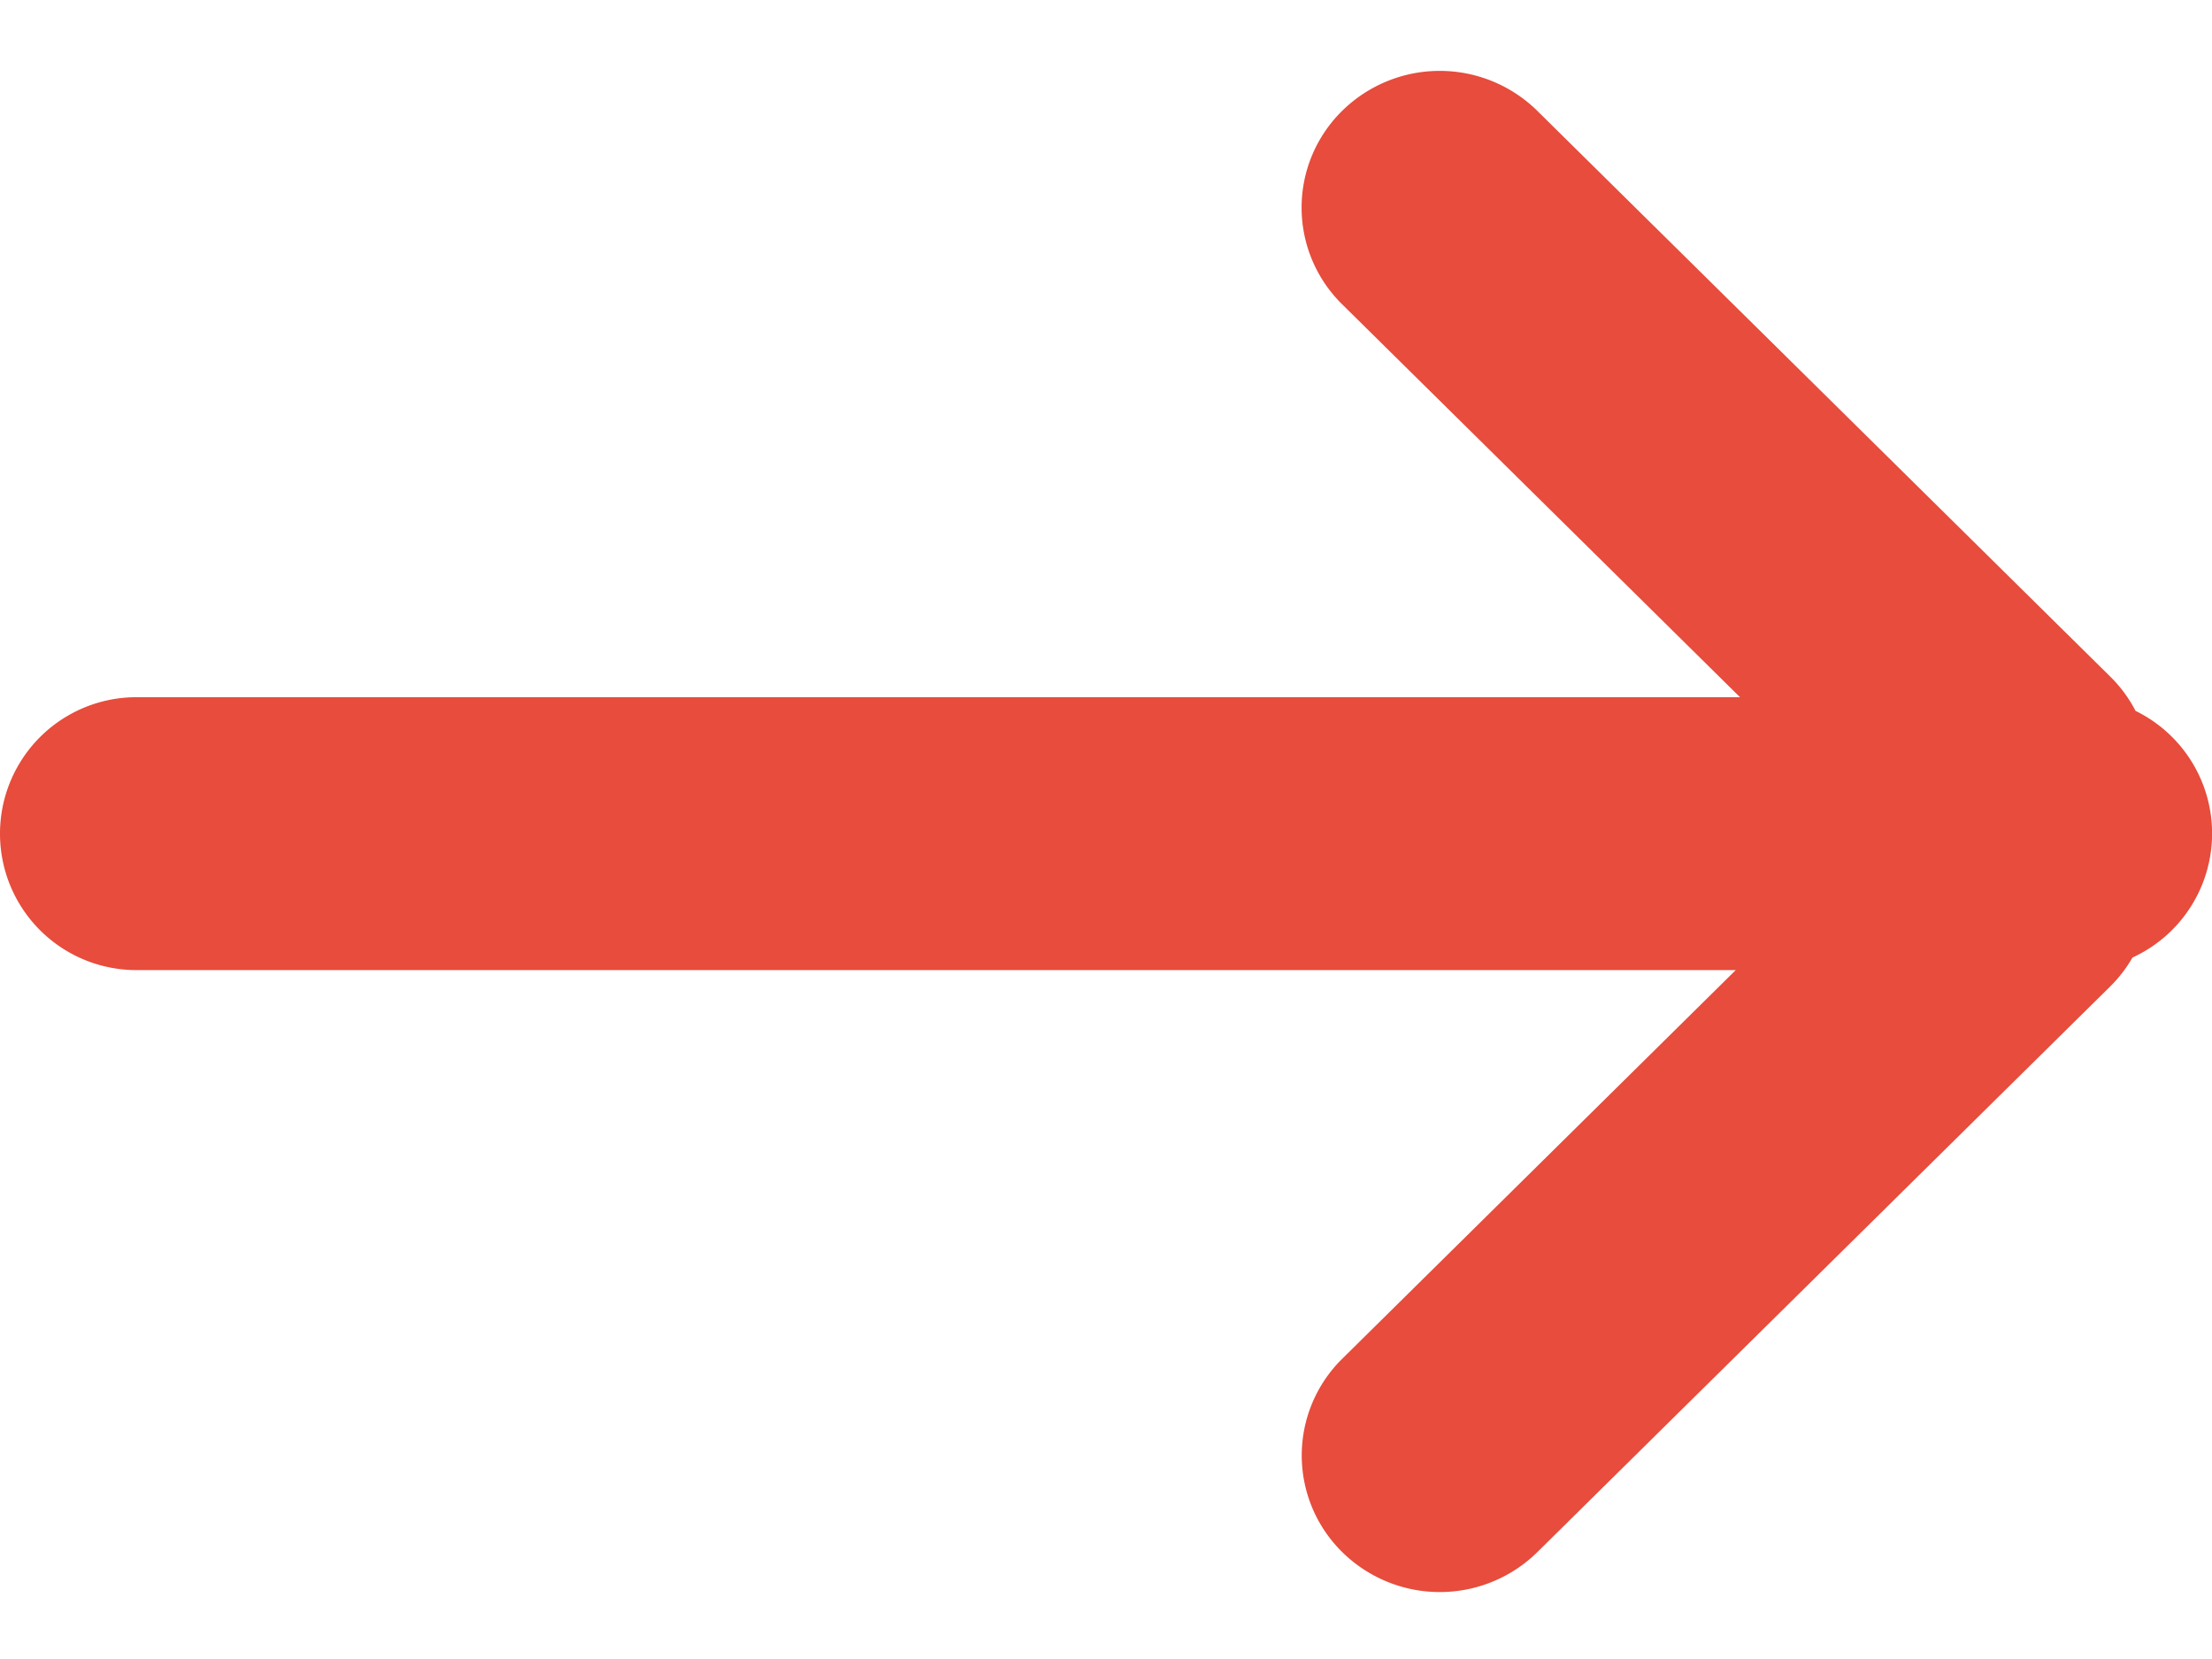
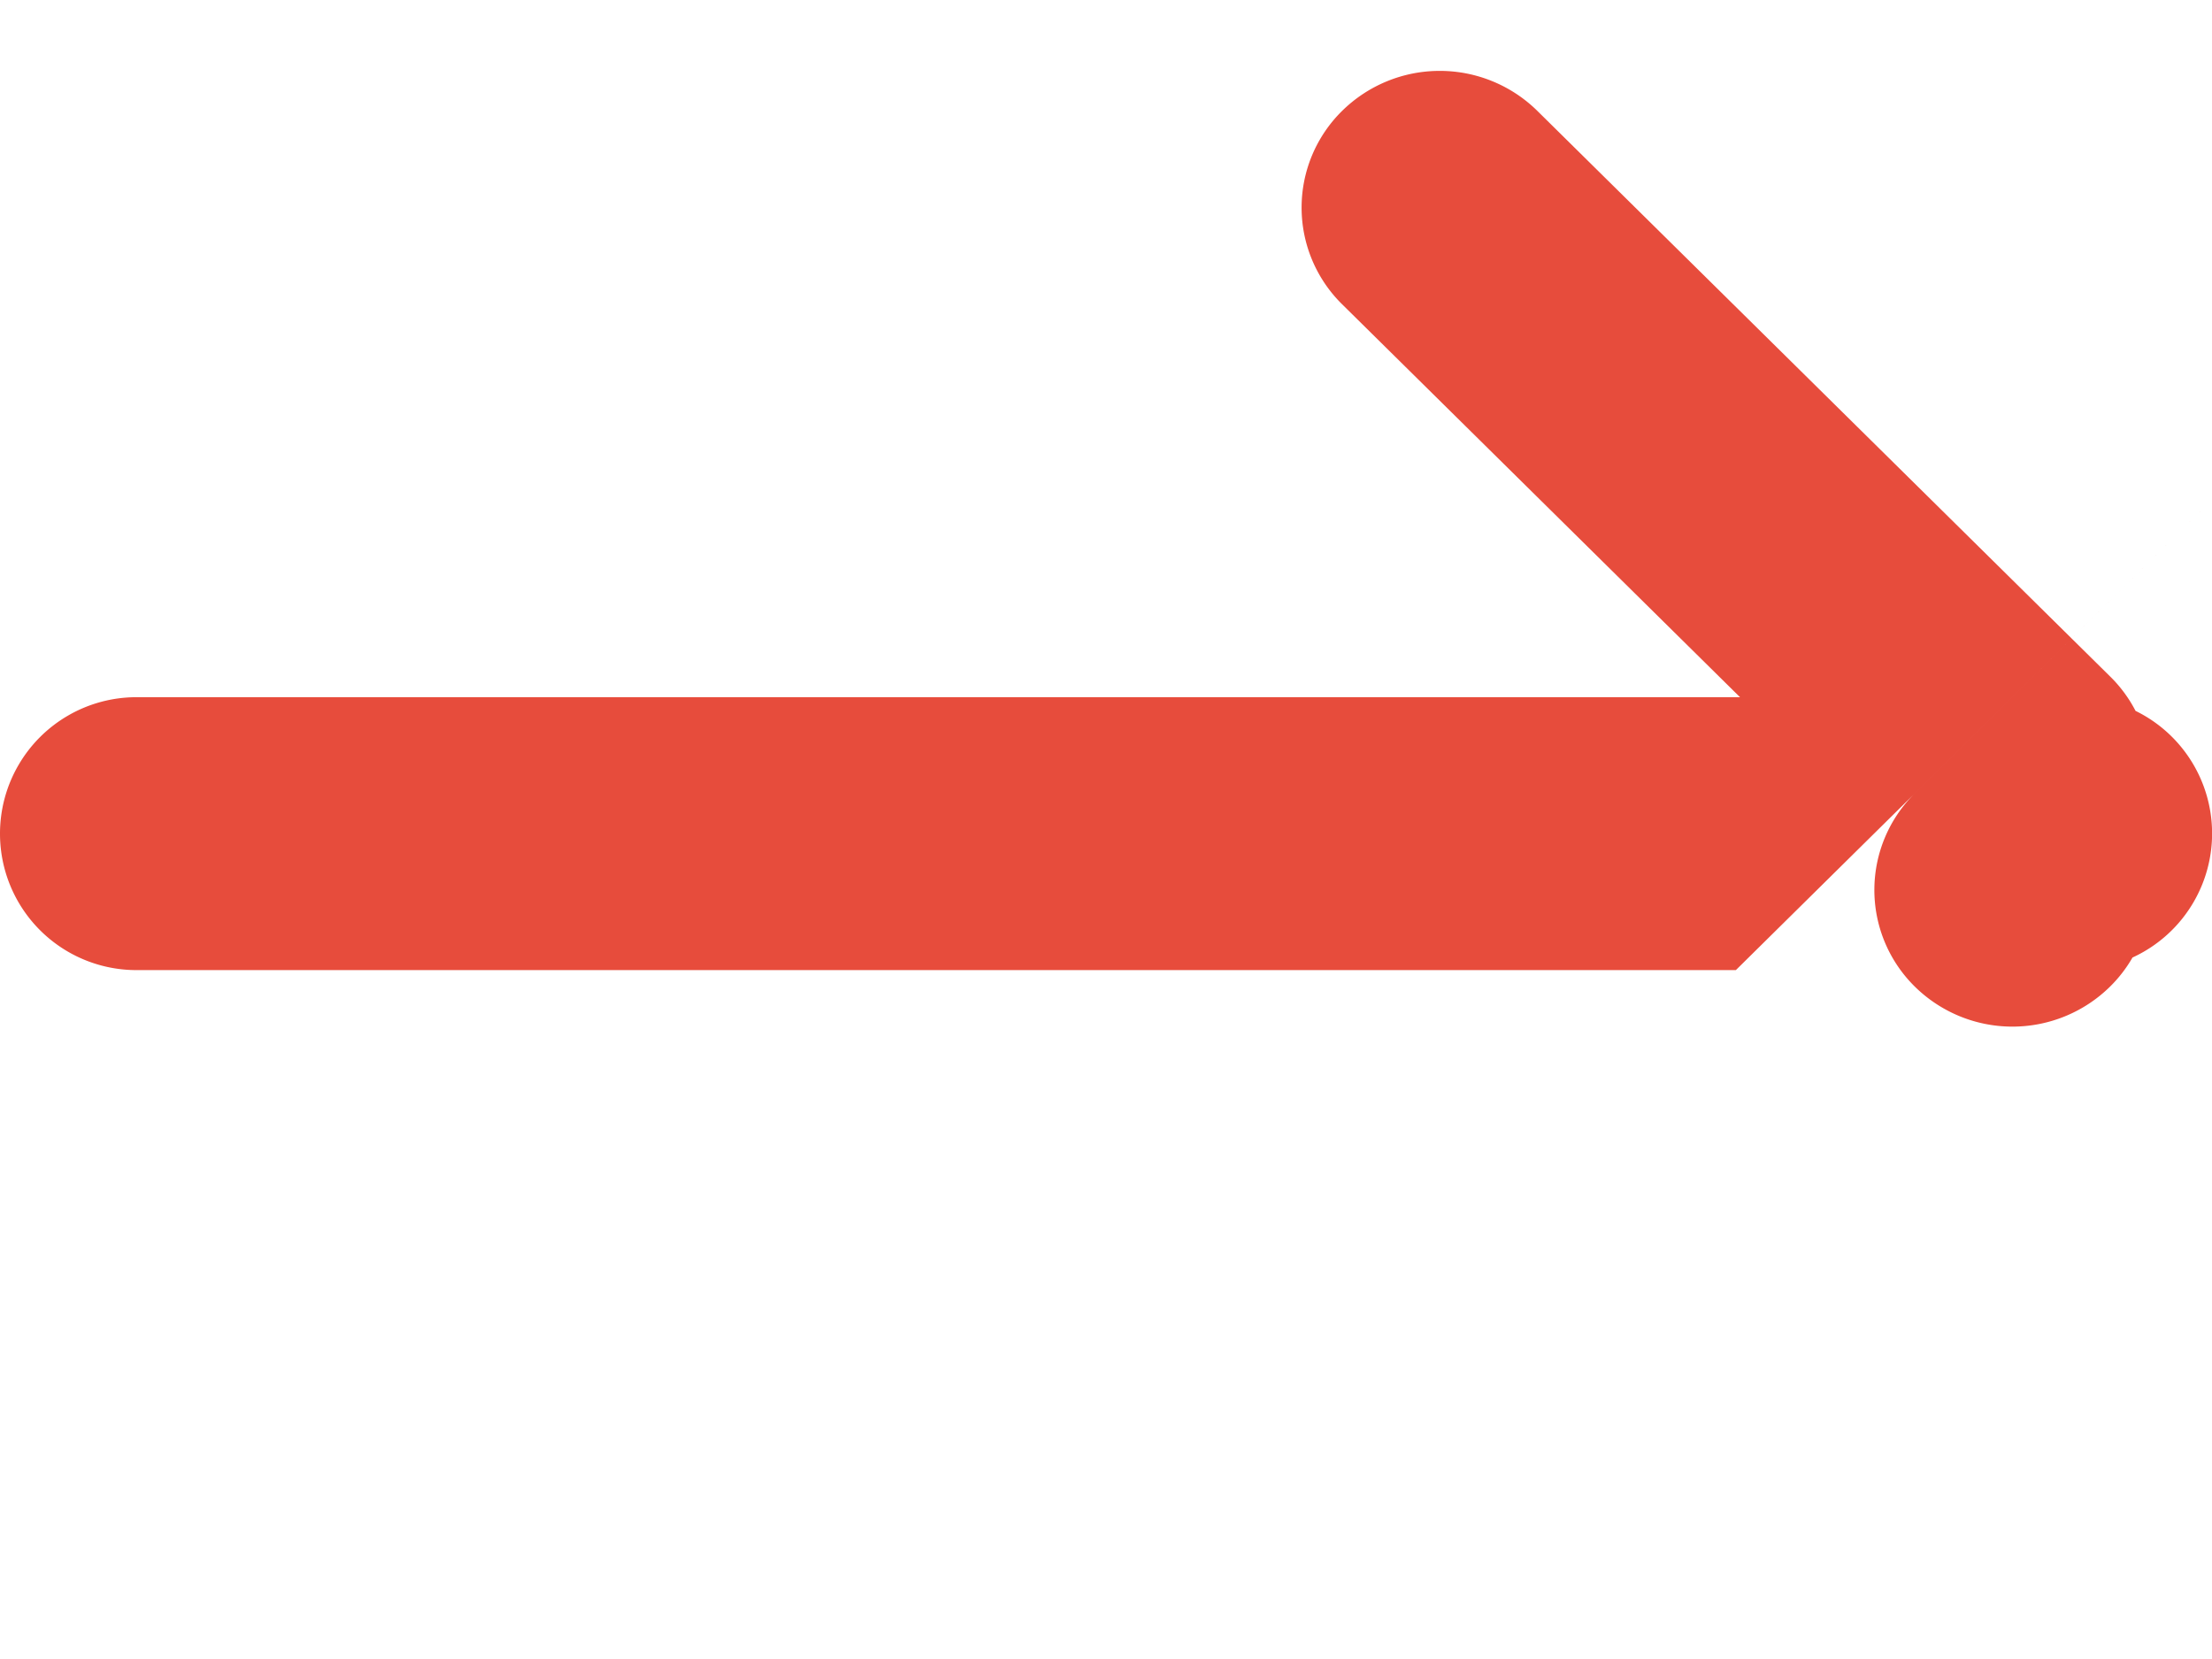
<svg xmlns="http://www.w3.org/2000/svg" width="16" height="12">
-   <path fill="#E74C3C" d="M12.556 7.017H.987a.987.987 0 1 1 0-1.974h11.599L9.707 2.2a.981.981 0 0 1 0-1.397 1.006 1.006 0 0 1 1.414 0l4.142 4.09a.98.98 0 0 1 .184.249.987.987 0 0 1-.022 1.784.982.982 0 0 1-.162.21l-4.142 4.09a1.006 1.006 0 0 1-1.423-.01.981.981 0 0 1 .01-1.387l2.848-2.813z" />
+   <path fill="#E74C3C" d="M12.556 7.017H.987a.987.987 0 1 1 0-1.974h11.599L9.707 2.2a.981.981 0 0 1 0-1.397 1.006 1.006 0 0 1 1.414 0l4.142 4.09a.98.98 0 0 1 .184.249.987.987 0 0 1-.022 1.784.982.982 0 0 1-.162.21a1.006 1.006 0 0 1-1.423-.01.981.981 0 0 1 .01-1.387l2.848-2.813z" />
</svg>